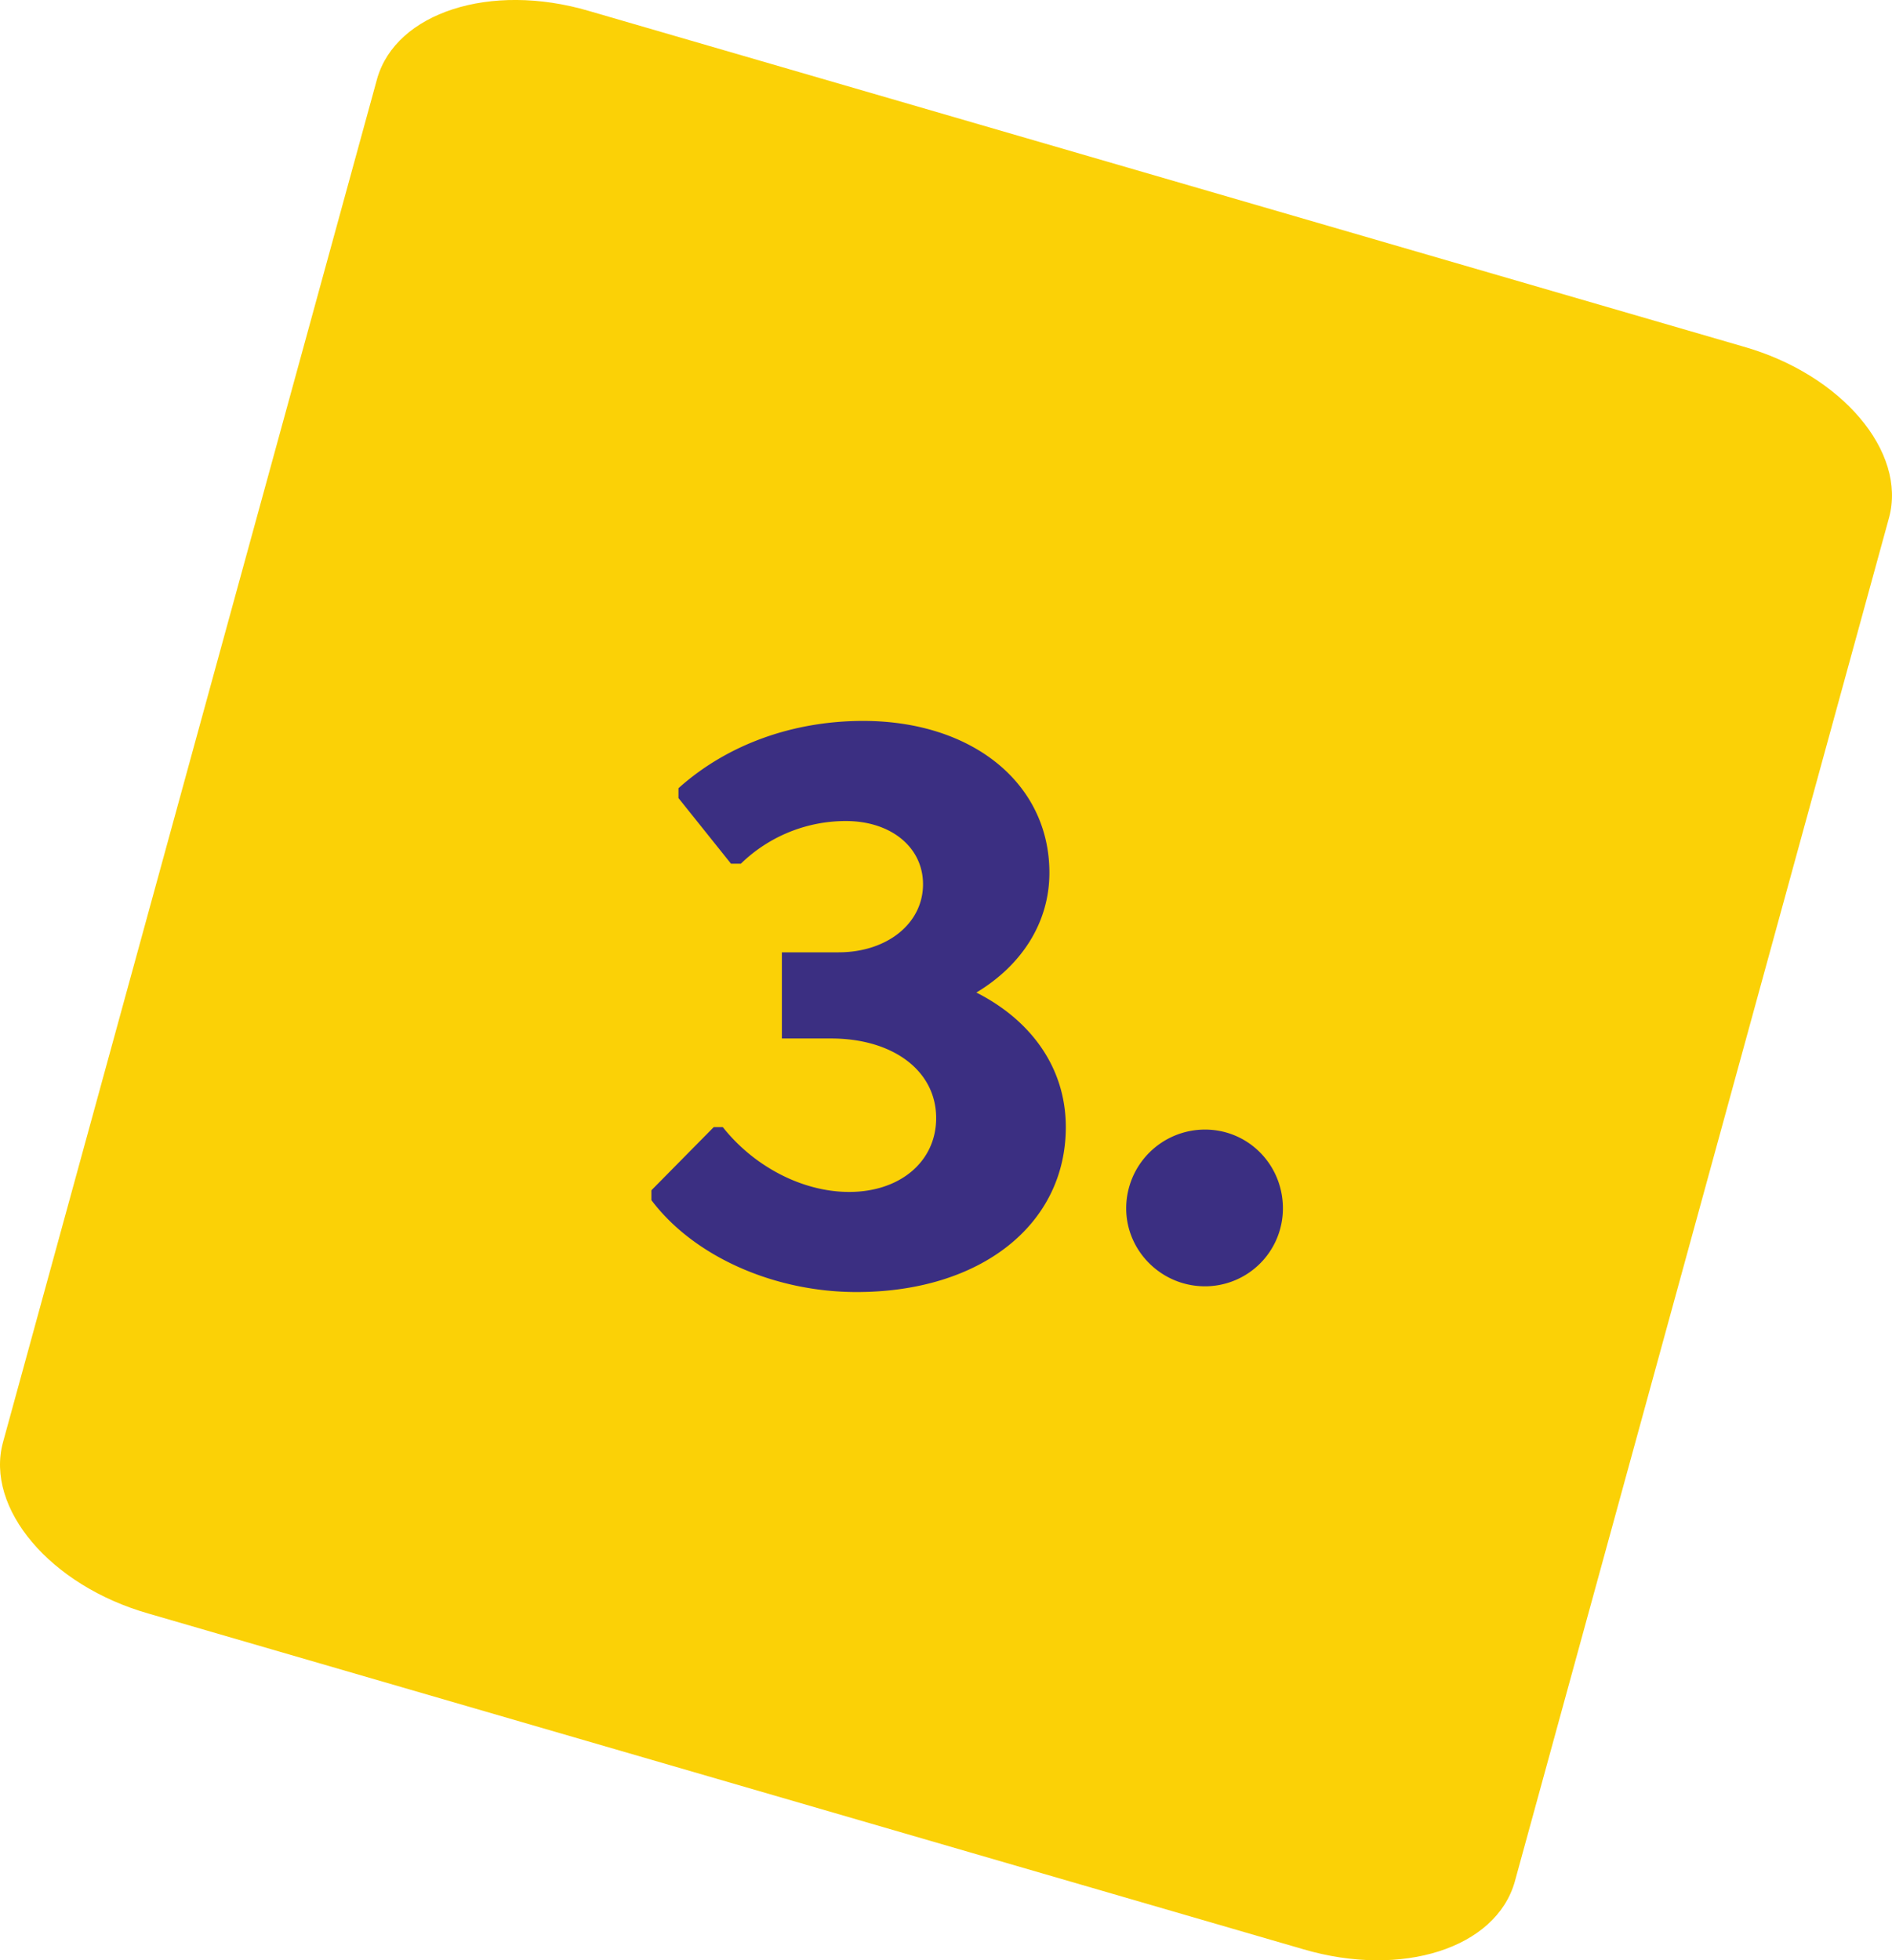
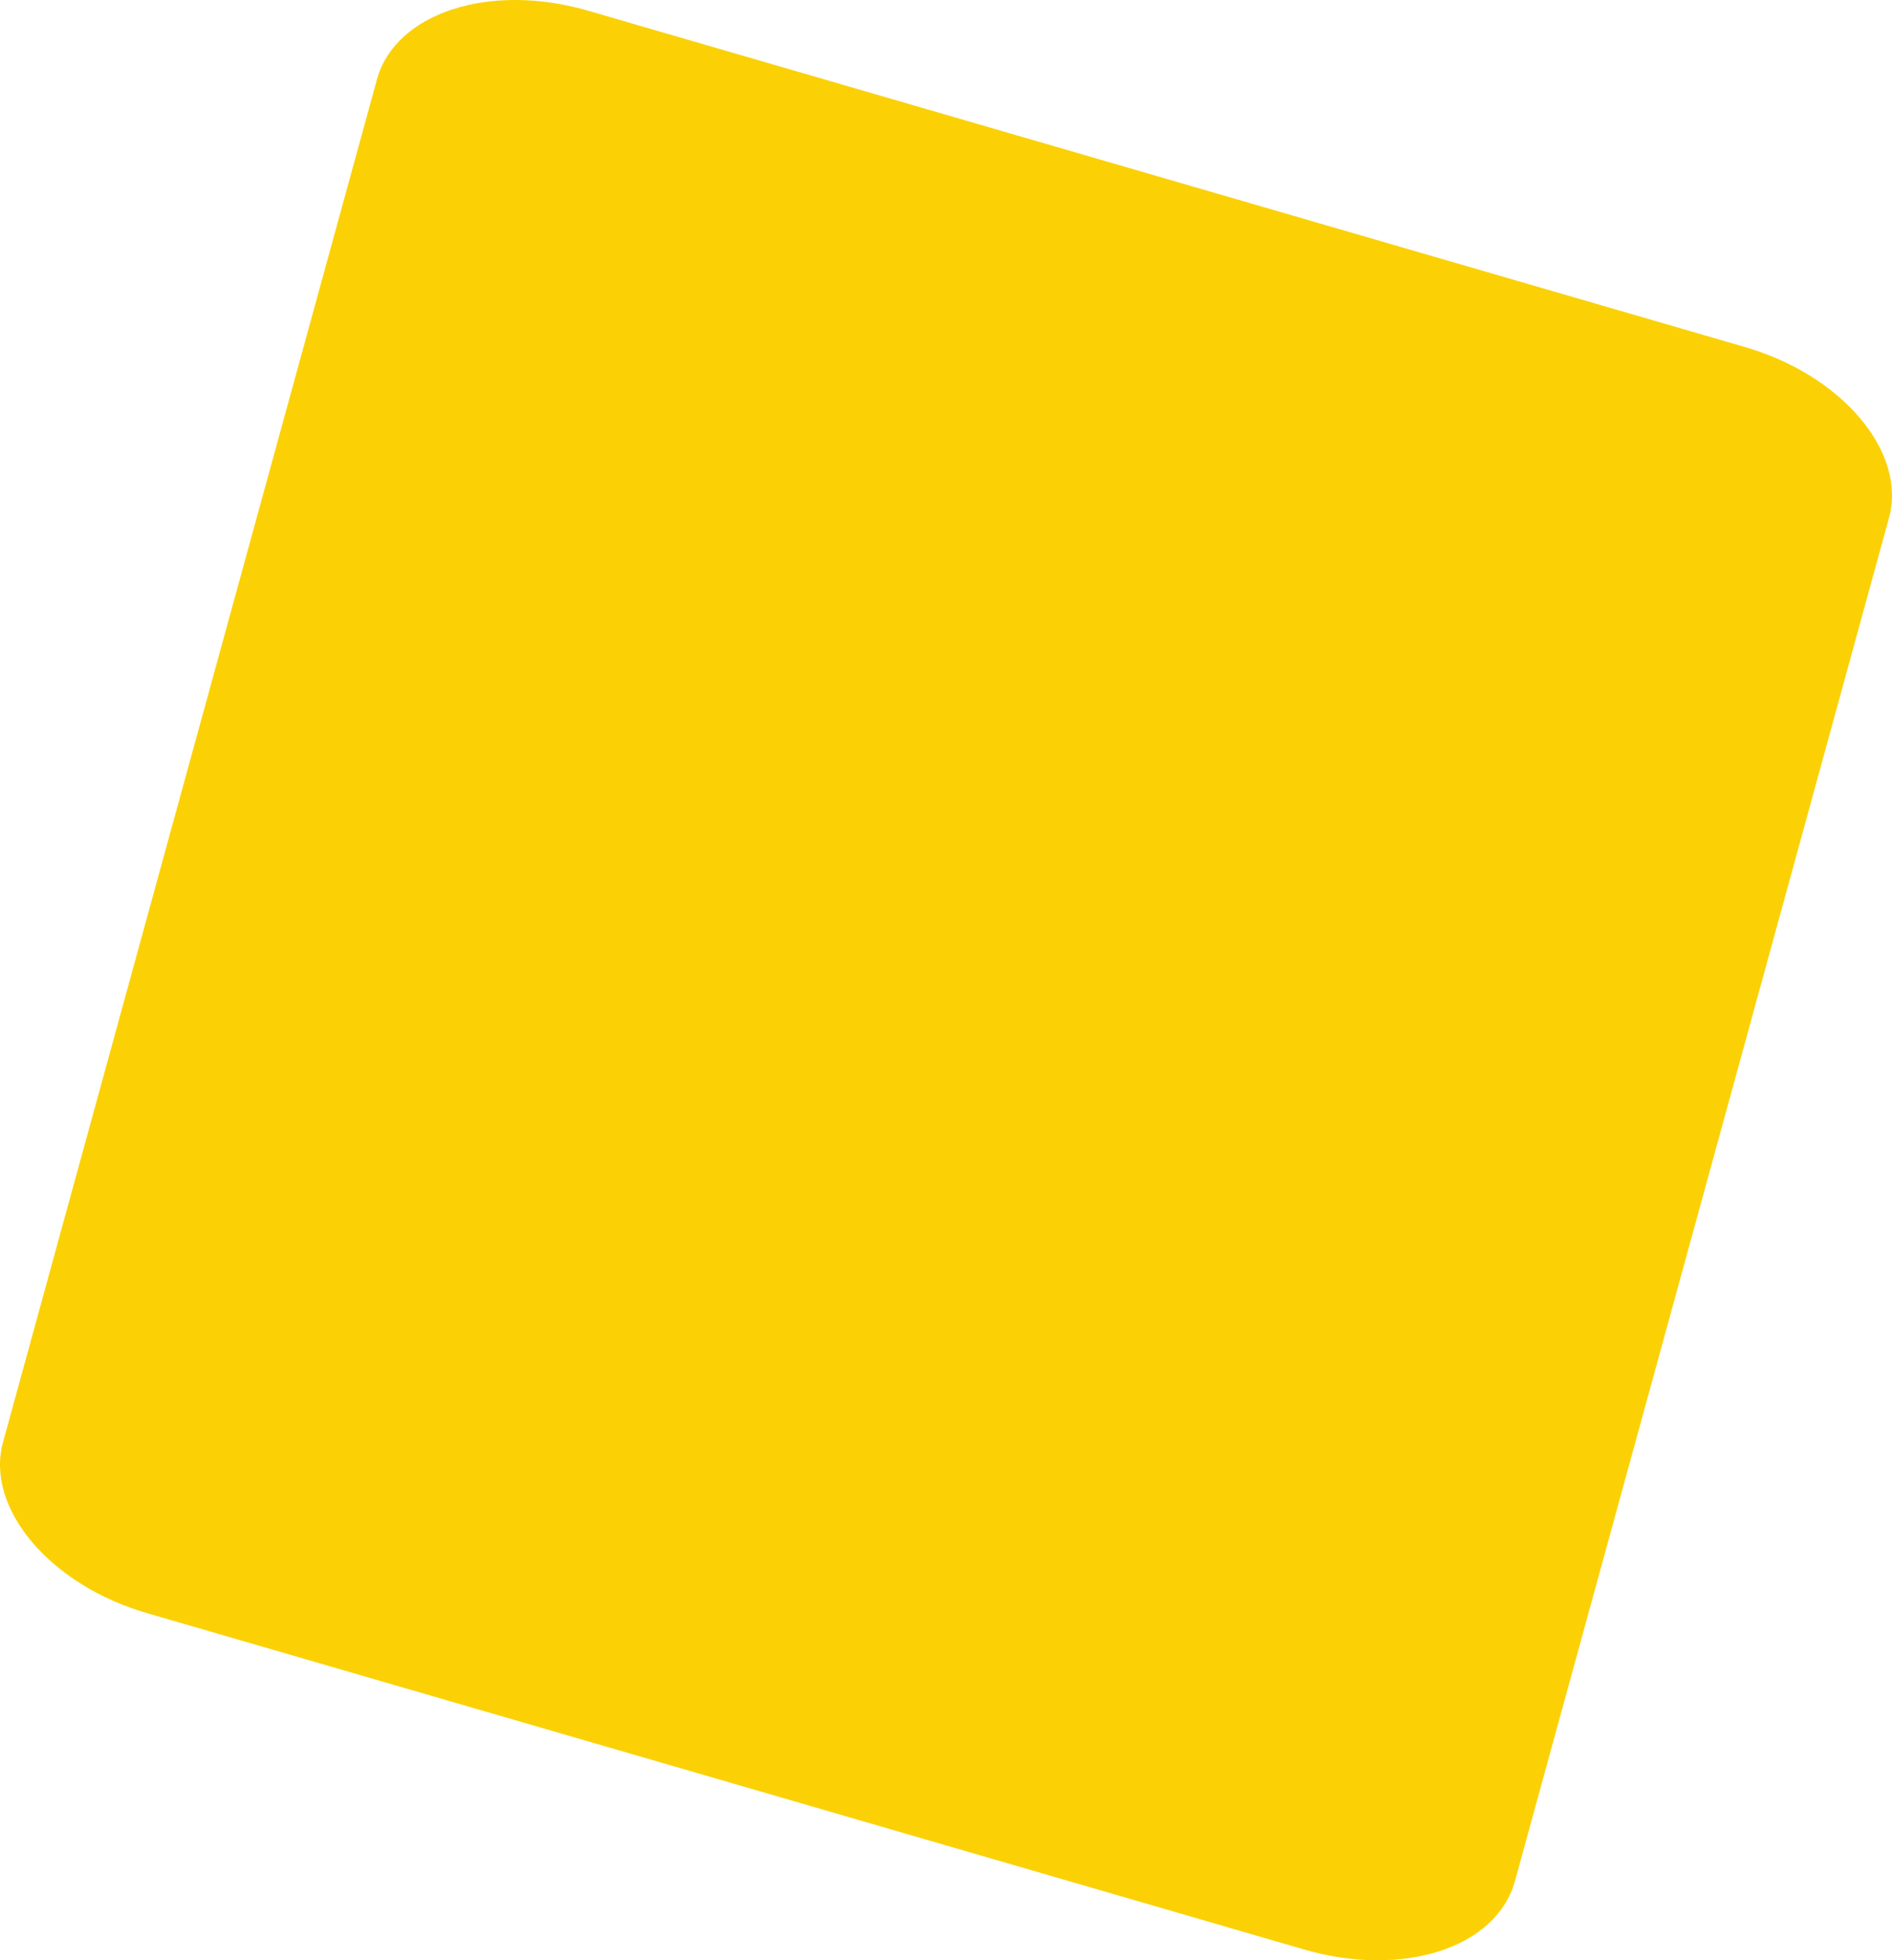
<svg xmlns="http://www.w3.org/2000/svg" width="83" height="86" fill="none">
  <path d="M66.454 82.544l16.416-59.83c.784-2.886-2.062-6.28-6.393-7.51L25.827.478c-4.332-1.273-8.456.085-9.281 2.97L.13 63.28c-.784 2.886 2.062 6.281 6.393 7.512l50.65 14.724c4.332 1.273 8.456-.043 9.281-2.97z" fill="#FBD106" />
-   <path d="M42.832 43.544c1.98-1.188 3.204-3.06 3.204-5.256 0-3.924-3.384-6.66-8.172-6.66-3.096 0-5.976 1.044-8.1 2.952v.432l2.304 2.88h.432a6.603 6.603 0 014.608-1.872c1.98 0 3.384 1.152 3.384 2.772 0 1.728-1.584 2.988-3.708 2.988H34.3v3.78h2.16c2.7 0 4.608 1.404 4.608 3.492 0 1.908-1.584 3.24-3.816 3.24-2.052 0-4.176-1.116-5.544-2.844h-.396l-2.736 2.772v.432c1.872 2.484 5.4 4.032 9 4.032 5.436 0 9.18-2.952 9.18-7.236 0-2.592-1.512-4.68-3.924-5.904zM52.86 56.432a3.418 3.418 0 003.42-3.42c0-1.908-1.511-3.456-3.42-3.456a3.457 3.457 0 00-3.455 3.456c0 1.872 1.548 3.42 3.456 3.42z" fill="#3B2F82" />
</svg>